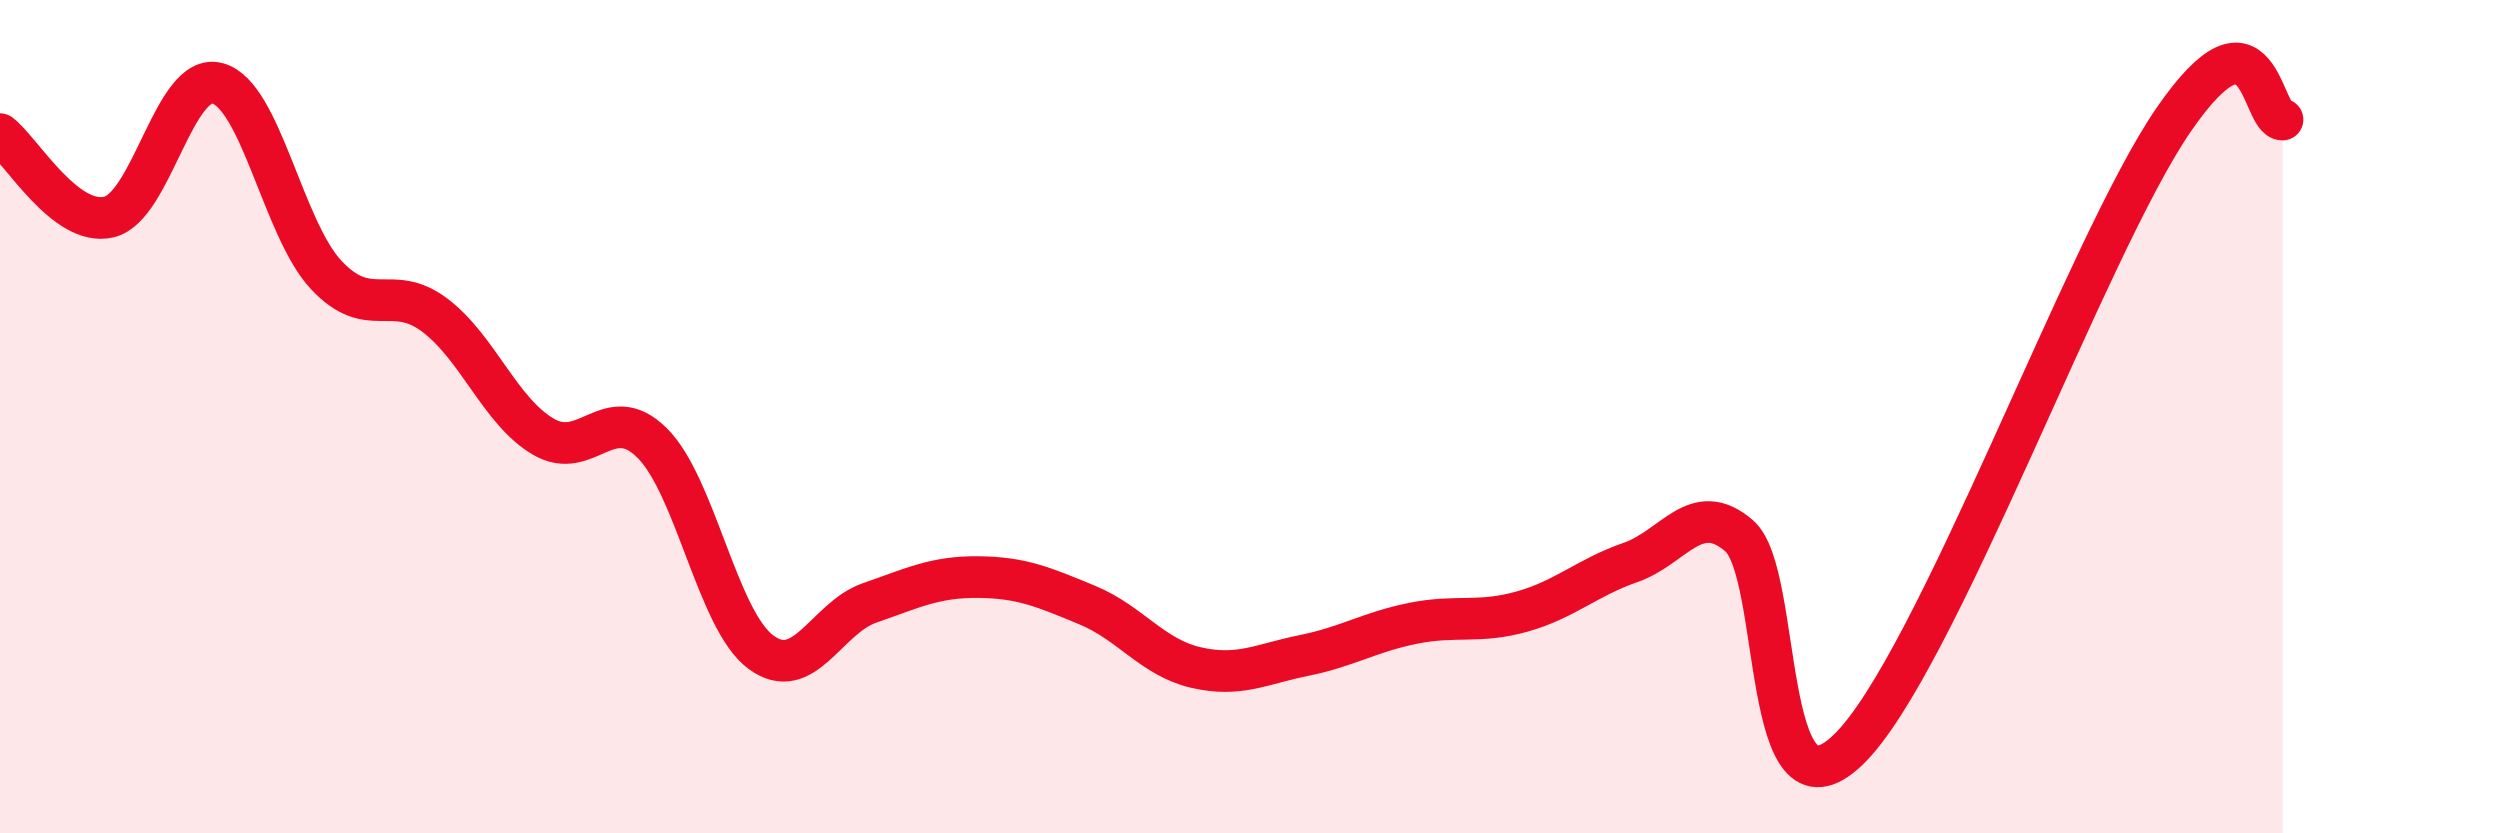
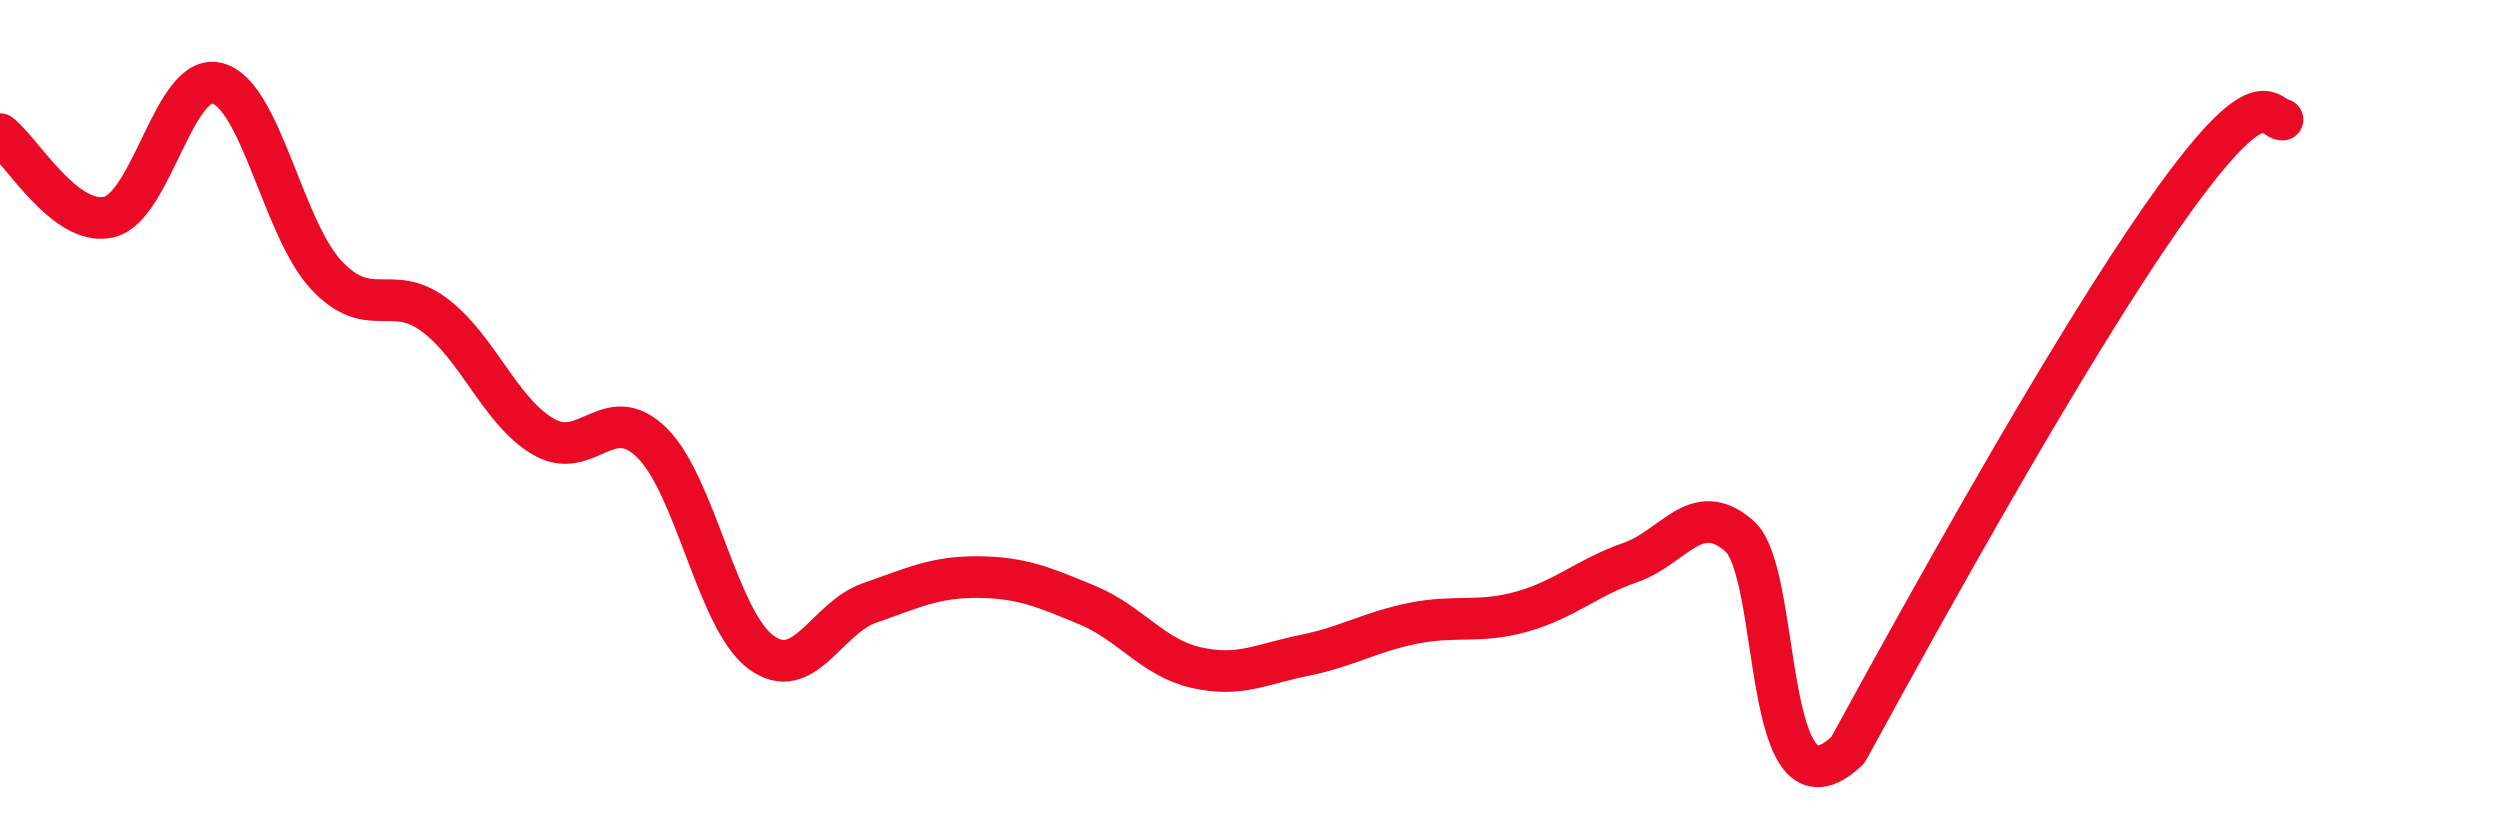
<svg xmlns="http://www.w3.org/2000/svg" width="60" height="20" viewBox="0 0 60 20">
-   <path d="M 0,3.22 C 0.52,3.62 1.57,5.45 2.61,5.21 C 3.65,4.97 4.18,1.72 5.22,2 C 6.26,2.28 6.79,5.49 7.83,6.6 C 8.87,7.71 9.39,6.78 10.43,7.56 C 11.47,8.34 12,9.87 13.04,10.48 C 14.08,11.09 14.61,9.6 15.65,10.63 C 16.69,11.66 17.22,14.88 18.26,15.65 C 19.3,16.42 19.83,14.83 20.87,14.47 C 21.91,14.11 22.44,13.84 23.48,13.85 C 24.52,13.86 25.05,14.09 26.09,14.52 C 27.13,14.95 27.66,15.78 28.7,16.02 C 29.74,16.26 30.26,15.94 31.3,15.73 C 32.34,15.52 32.87,15.17 33.91,14.96 C 34.95,14.75 35.48,14.97 36.52,14.68 C 37.56,14.39 38.09,13.86 39.13,13.5 C 40.17,13.14 40.7,11.96 41.74,12.86 C 42.78,13.76 42.26,20 44.35,18 C 46.44,16 50.08,5.9 52.17,2.87 C 54.26,-0.16 54.26,2.87 54.78,2.87L54.78 20L0 20Z" fill="#EB0A25" opacity="0.1" stroke-linecap="round" stroke-linejoin="round" />
-   <path d="M 0,3.22 C 0.52,3.62 1.57,5.45 2.61,5.21 C 3.65,4.97 4.18,1.72 5.22,2 C 6.26,2.28 6.79,5.49 7.83,6.6 C 8.87,7.71 9.39,6.78 10.43,7.56 C 11.47,8.34 12,9.87 13.04,10.48 C 14.08,11.09 14.61,9.6 15.65,10.63 C 16.69,11.66 17.22,14.88 18.26,15.65 C 19.3,16.42 19.83,14.83 20.87,14.47 C 21.91,14.11 22.44,13.84 23.48,13.85 C 24.52,13.86 25.05,14.09 26.09,14.52 C 27.13,14.95 27.66,15.78 28.7,16.02 C 29.74,16.26 30.26,15.94 31.3,15.73 C 32.34,15.52 32.87,15.17 33.91,14.96 C 34.95,14.75 35.48,14.97 36.52,14.68 C 37.56,14.39 38.09,13.86 39.13,13.5 C 40.17,13.14 40.7,11.96 41.74,12.86 C 42.78,13.76 42.26,20 44.35,18 C 46.44,16 50.08,5.9 52.17,2.87 C 54.26,-0.16 54.26,2.87 54.78,2.87" stroke="#EB0A25" stroke-width="1" fill="none" stroke-linecap="round" stroke-linejoin="round" />
+   <path d="M 0,3.22 C 0.52,3.62 1.57,5.45 2.61,5.21 C 3.65,4.97 4.18,1.72 5.22,2 C 6.26,2.28 6.79,5.49 7.83,6.6 C 8.87,7.71 9.39,6.78 10.43,7.56 C 11.47,8.34 12,9.87 13.04,10.48 C 14.08,11.09 14.61,9.6 15.65,10.63 C 16.69,11.66 17.22,14.88 18.26,15.65 C 19.3,16.42 19.83,14.83 20.87,14.47 C 21.91,14.11 22.44,13.84 23.48,13.85 C 24.52,13.86 25.05,14.09 26.09,14.52 C 27.13,14.95 27.66,15.78 28.7,16.02 C 29.74,16.26 30.26,15.94 31.3,15.73 C 32.34,15.52 32.87,15.17 33.91,14.96 C 34.95,14.75 35.48,14.97 36.52,14.68 C 37.56,14.39 38.09,13.86 39.13,13.5 C 40.17,13.14 40.7,11.96 41.74,12.86 C 42.78,13.76 42.26,20 44.35,18 C 54.26,-0.16 54.26,2.87 54.78,2.87" stroke="#EB0A25" stroke-width="1" fill="none" stroke-linecap="round" stroke-linejoin="round" />
</svg>